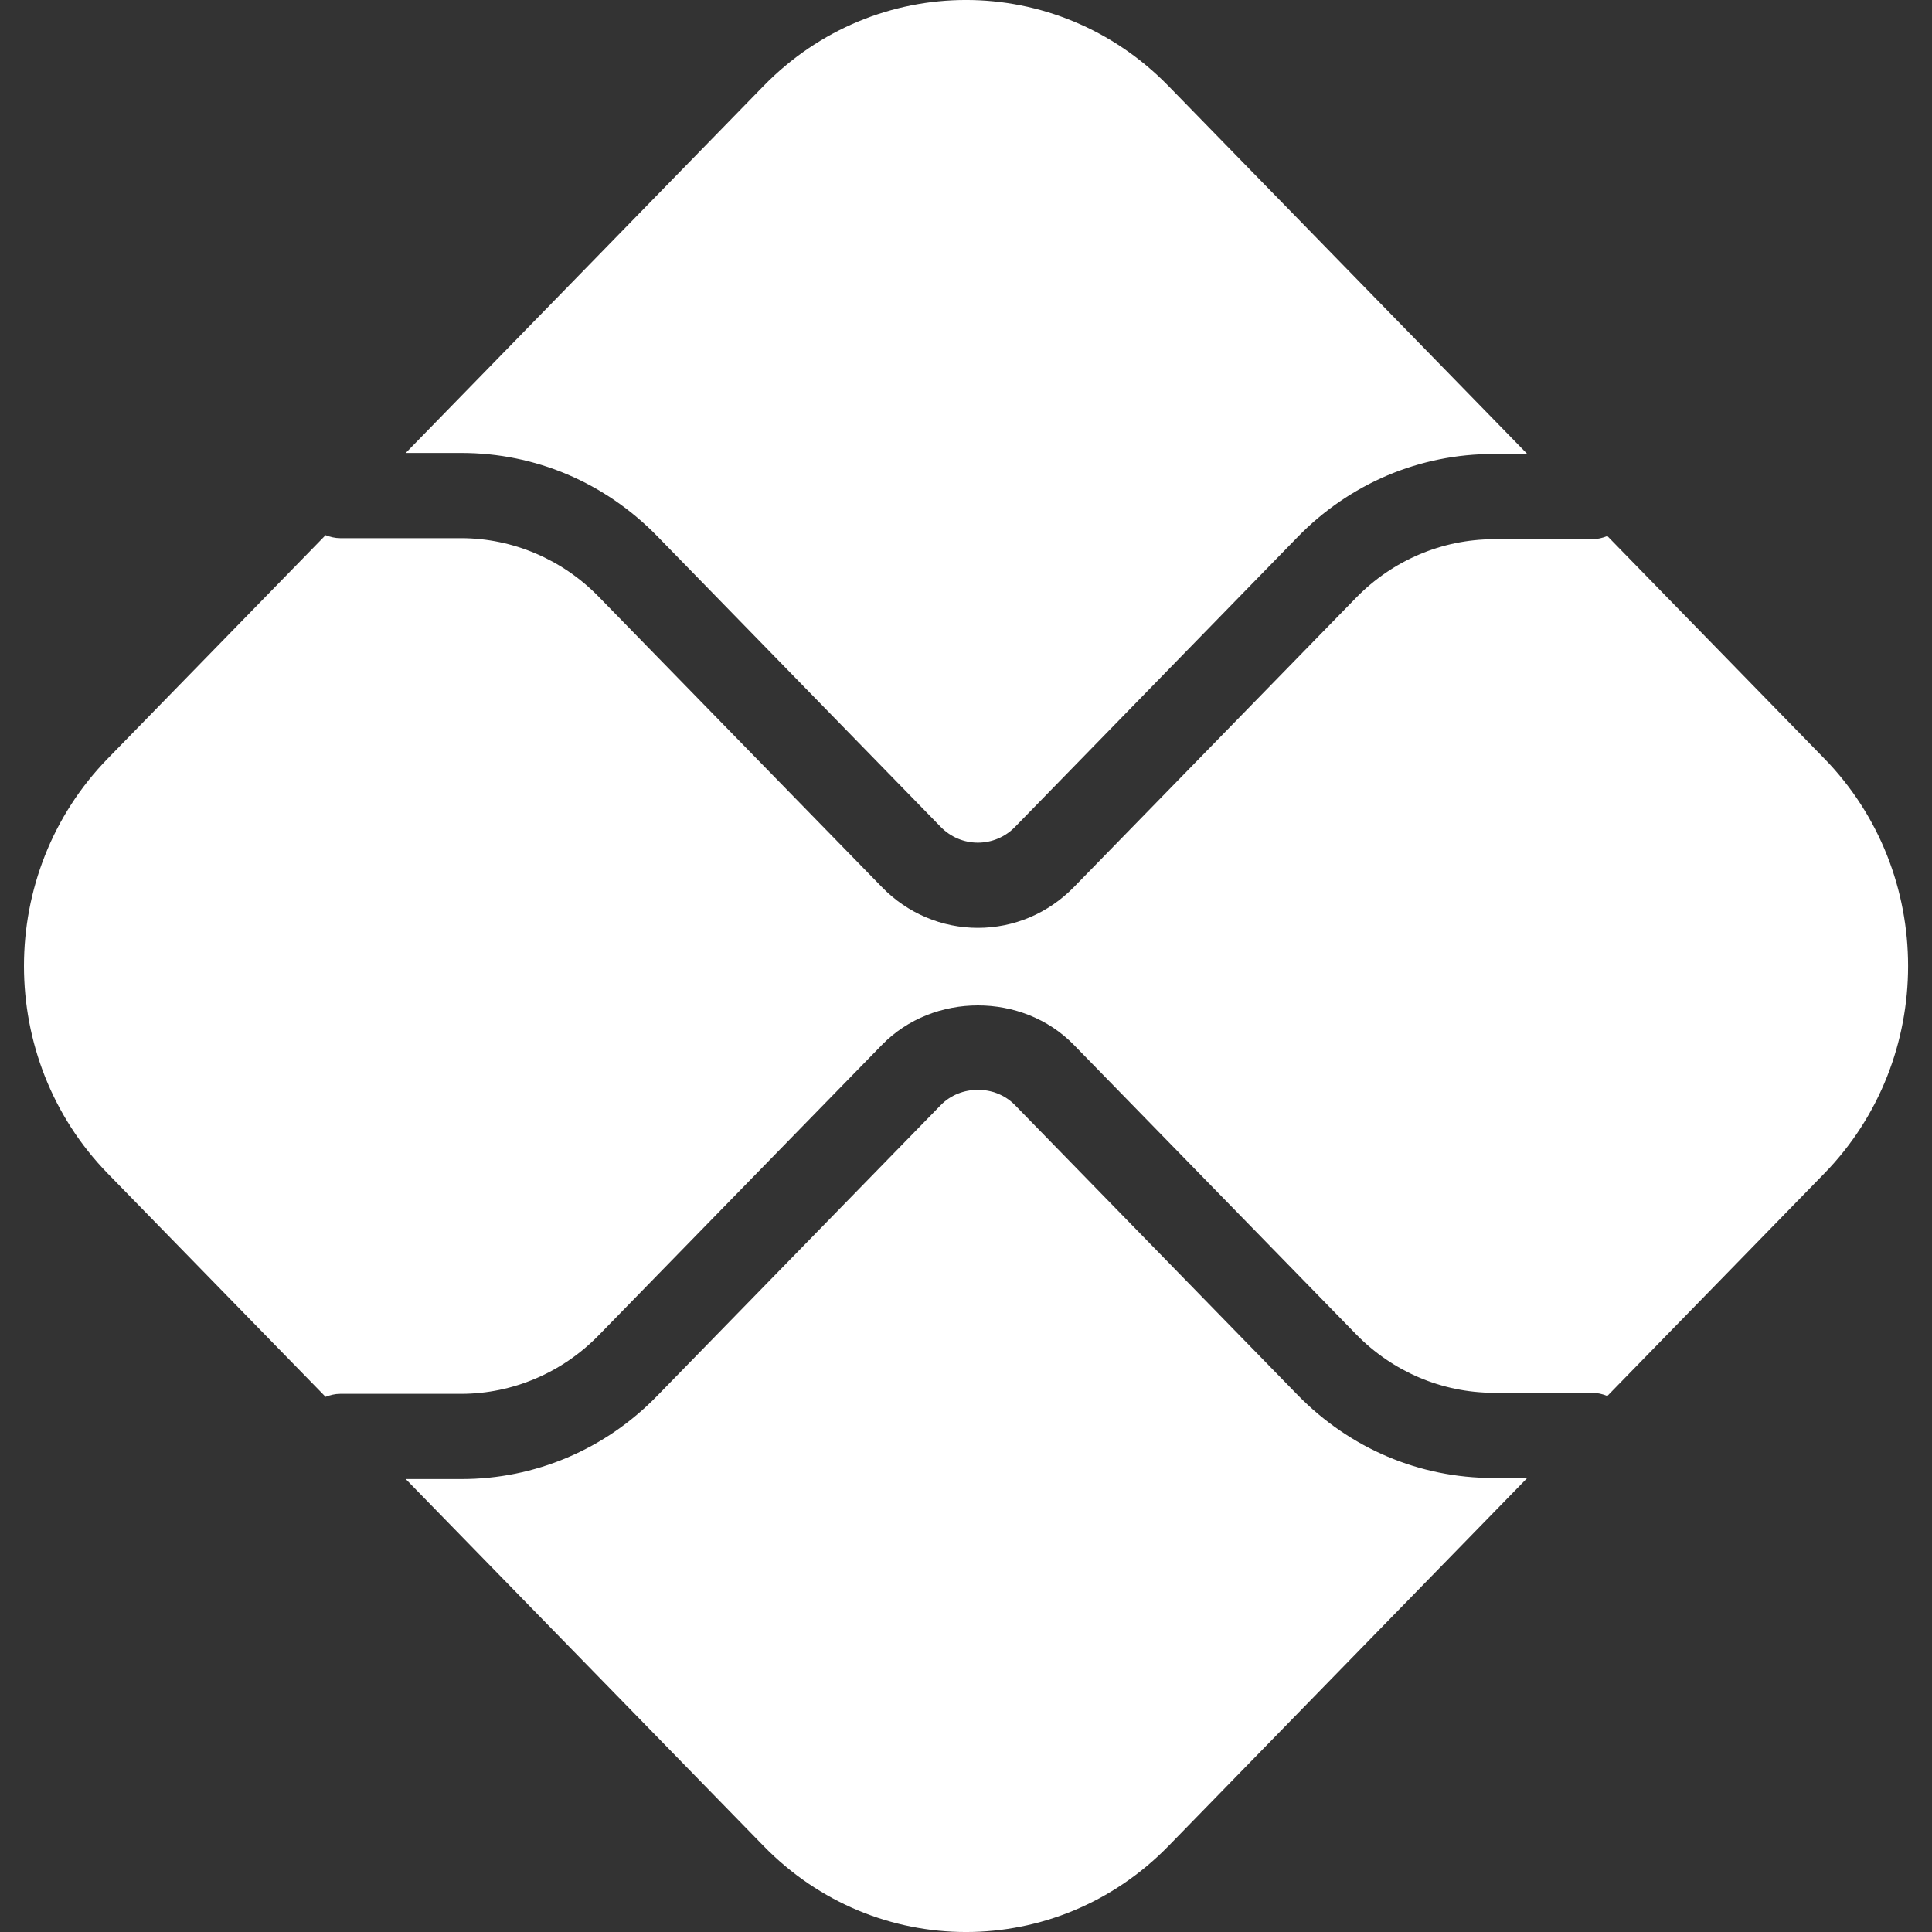
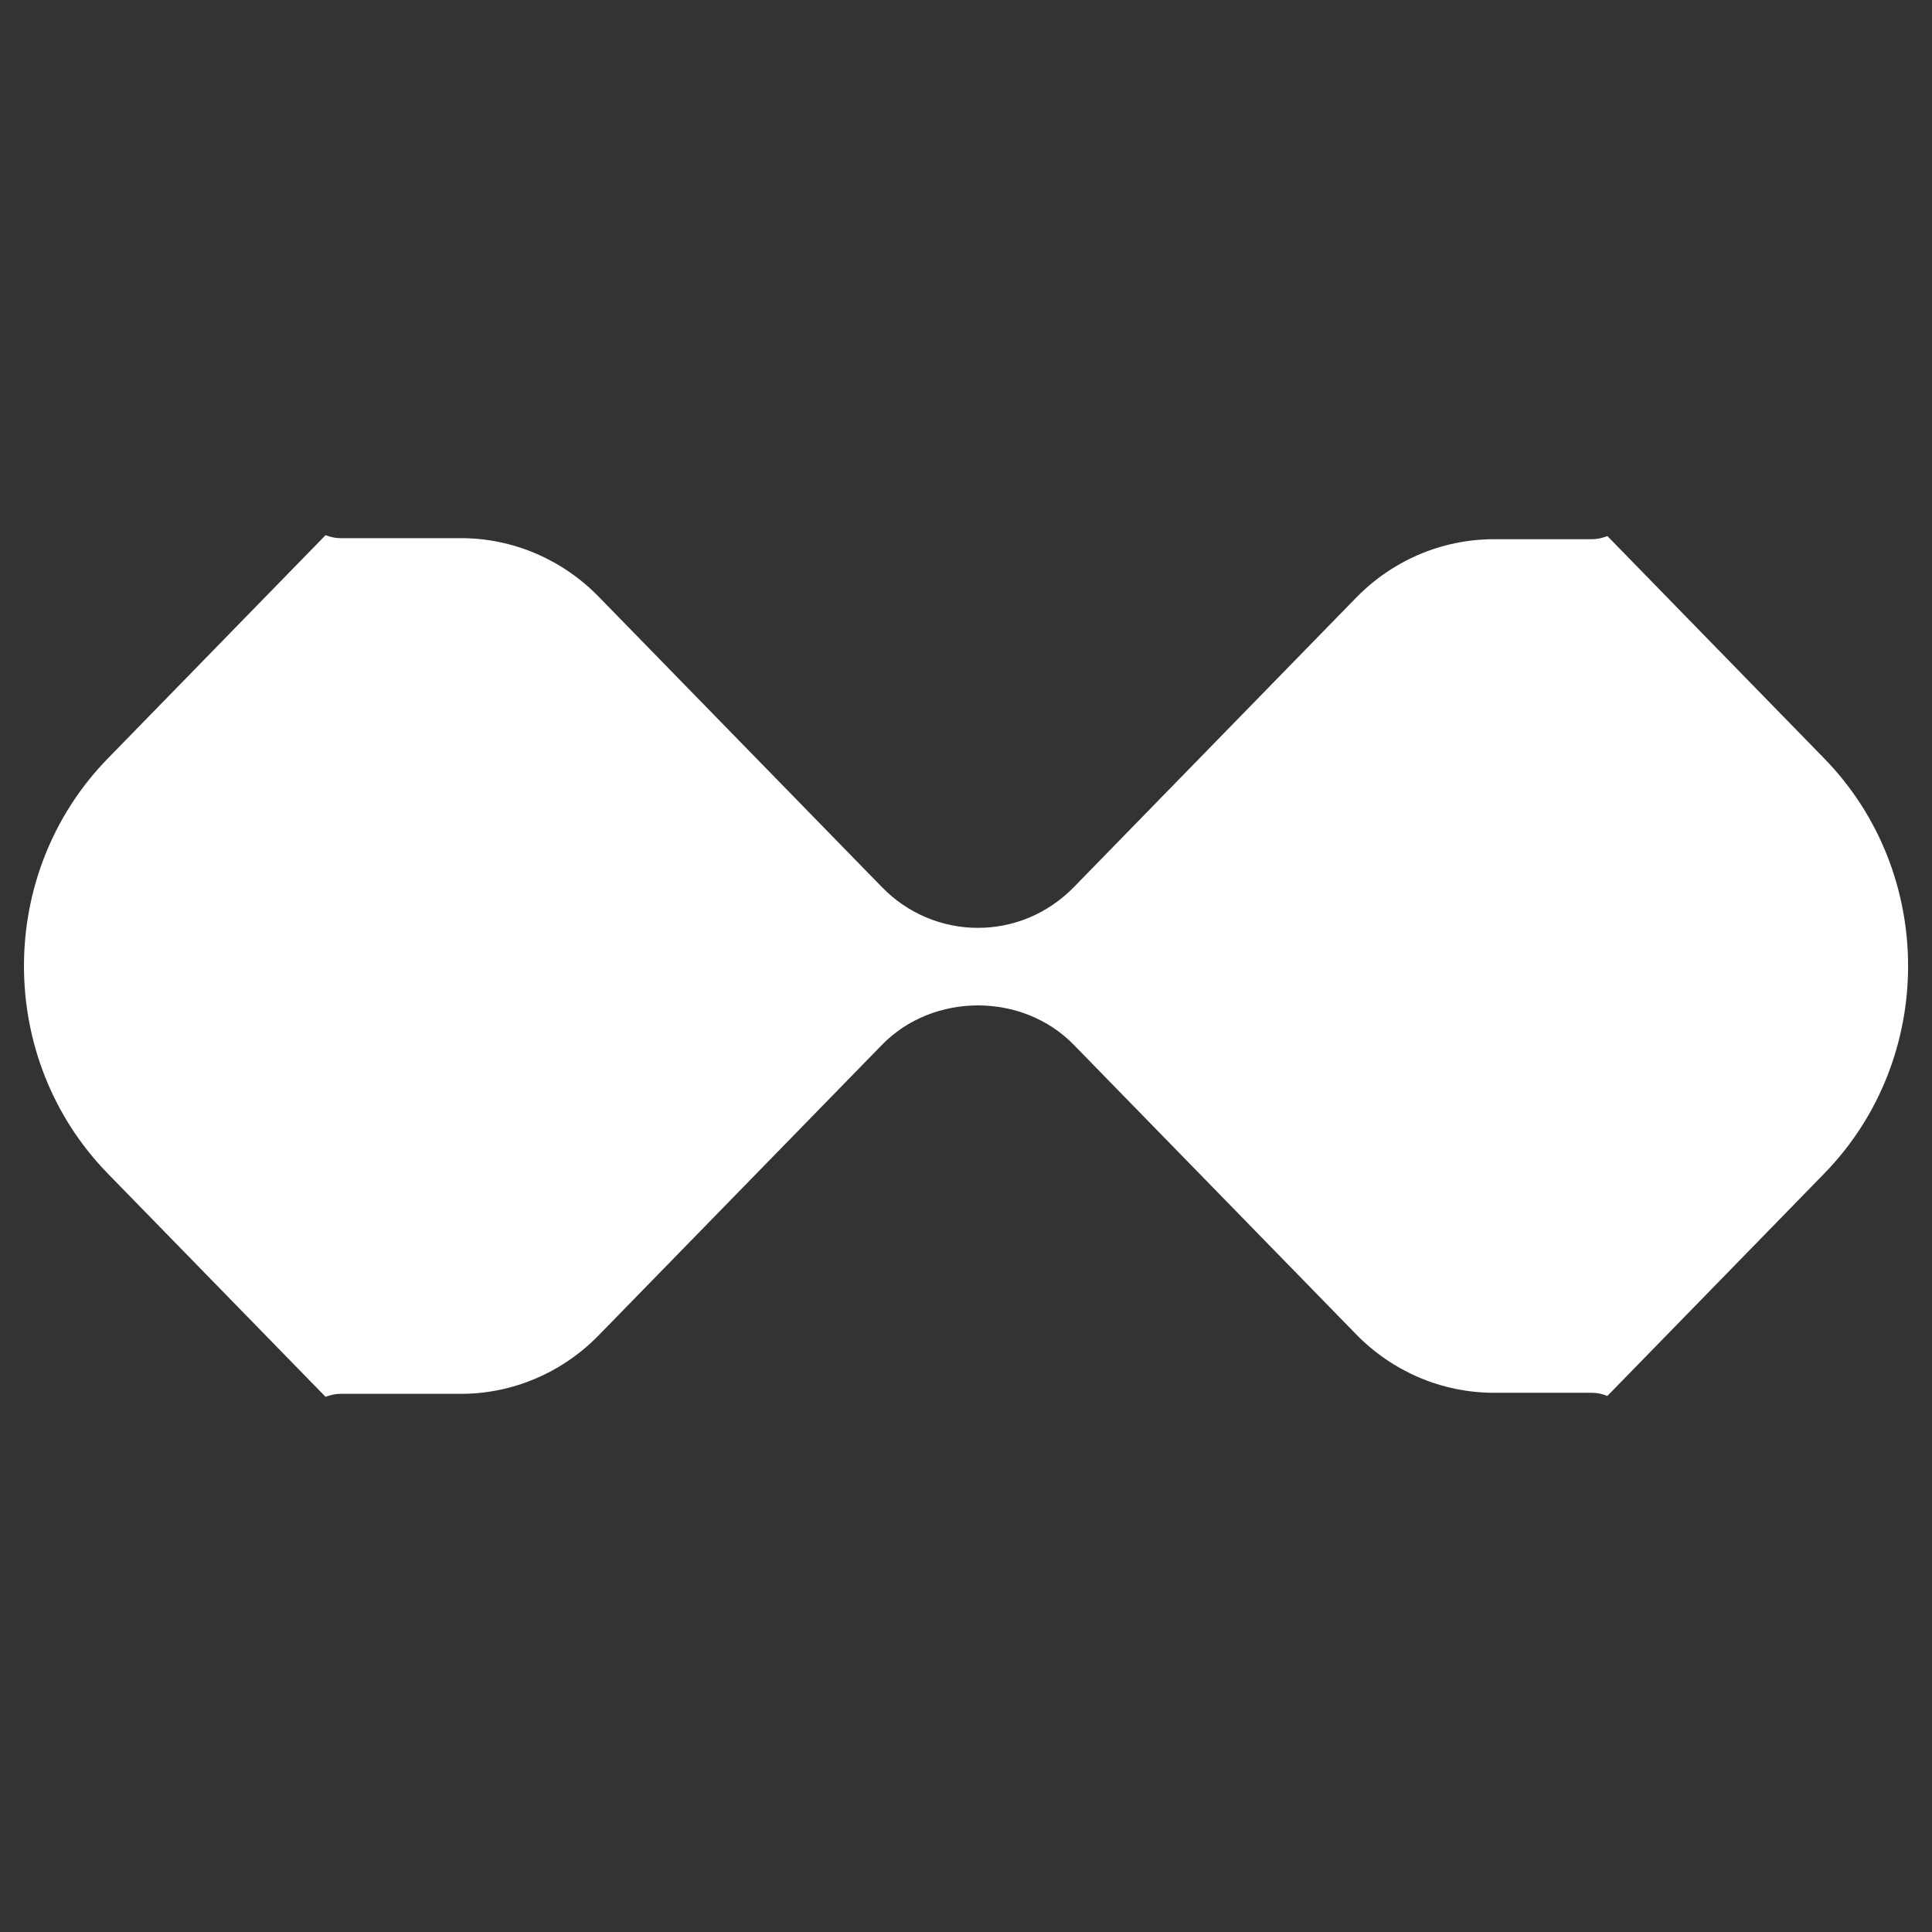
<svg xmlns="http://www.w3.org/2000/svg" width="31" height="31" viewBox="0 0 31 31" fill="none">
  <rect x="0" y="0" width="31" height="31" fill="#333333" stroke="none" />
-   <path d="M23.961 23.715C22.775 23.715 21.659 23.241 20.82 22.382L16.286 17.732C15.967 17.404 15.413 17.406 15.095 17.732L10.544 22.398C10.132 22.822 9.643 23.159 9.104 23.387C8.565 23.616 7.987 23.733 7.403 23.732H6.51L12.253 29.621C14.046 31.46 16.954 31.46 18.748 29.621L24.507 23.714L23.961 23.715ZM7.403 7.268C8.589 7.268 9.705 7.742 10.544 8.601L15.095 13.269C15.253 13.431 15.467 13.521 15.69 13.521C15.914 13.521 16.128 13.431 16.286 13.269L20.82 8.618C21.232 8.194 21.721 7.858 22.26 7.629C22.799 7.401 23.377 7.284 23.961 7.285H24.507L18.748 1.379C16.954 -0.46 14.046 -0.46 12.252 1.379L6.51 7.268H7.403Z" fill="white" />
  <path d="M29.271 12.17L25.791 8.601C25.714 8.632 25.631 8.652 25.543 8.652H23.961C23.137 8.655 22.348 8.99 21.764 9.586L17.23 14.235C17.028 14.442 16.788 14.607 16.524 14.719C16.26 14.831 15.977 14.888 15.691 14.888C15.405 14.888 15.122 14.831 14.858 14.719C14.594 14.607 14.354 14.443 14.152 14.235L9.601 9.569C9.017 8.973 8.227 8.637 7.404 8.635H5.458C5.375 8.635 5.297 8.615 5.224 8.587L1.73 12.17C-0.064 14.009 -0.064 16.991 1.73 18.831L5.224 22.413C5.297 22.385 5.375 22.365 5.458 22.365H7.404C8.227 22.363 9.017 22.027 9.601 21.431L14.152 16.765C14.974 15.922 16.408 15.921 17.23 16.765L21.764 21.414C22.348 22.01 23.137 22.345 23.961 22.348H25.543C25.631 22.348 25.714 22.368 25.791 22.399L29.271 18.83C31.065 16.991 31.065 14.009 29.271 12.17" fill="white" />
</svg>